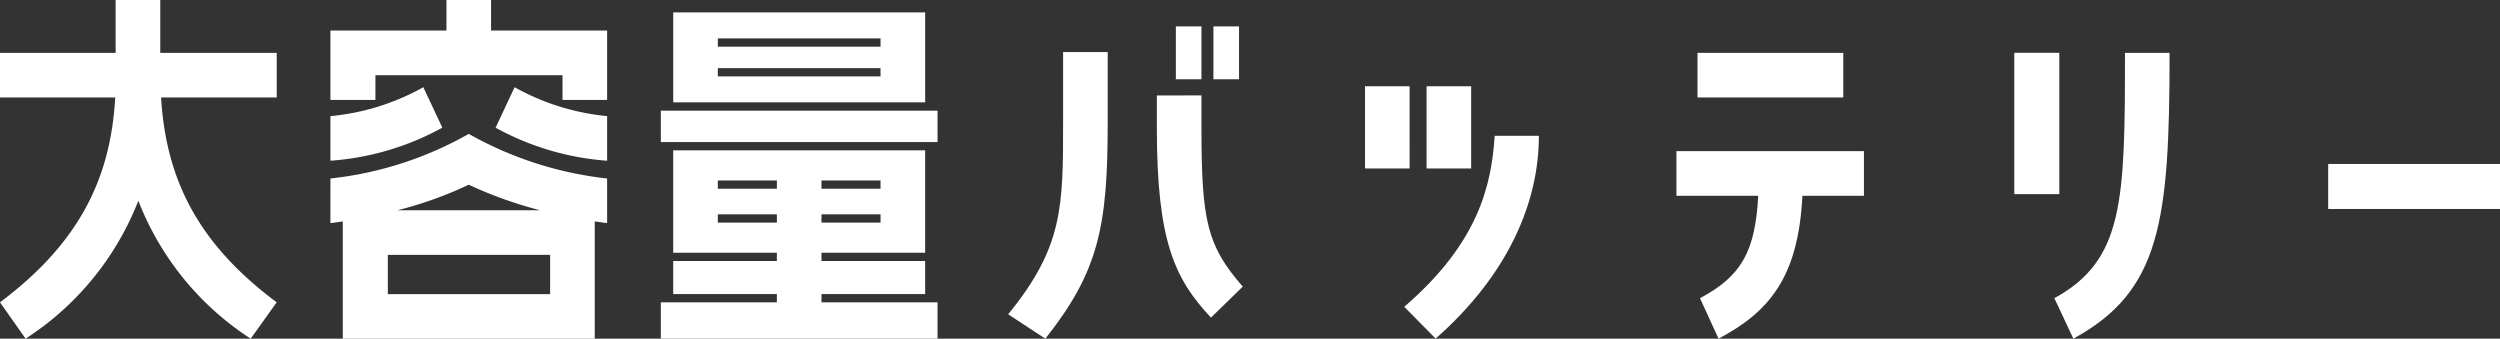
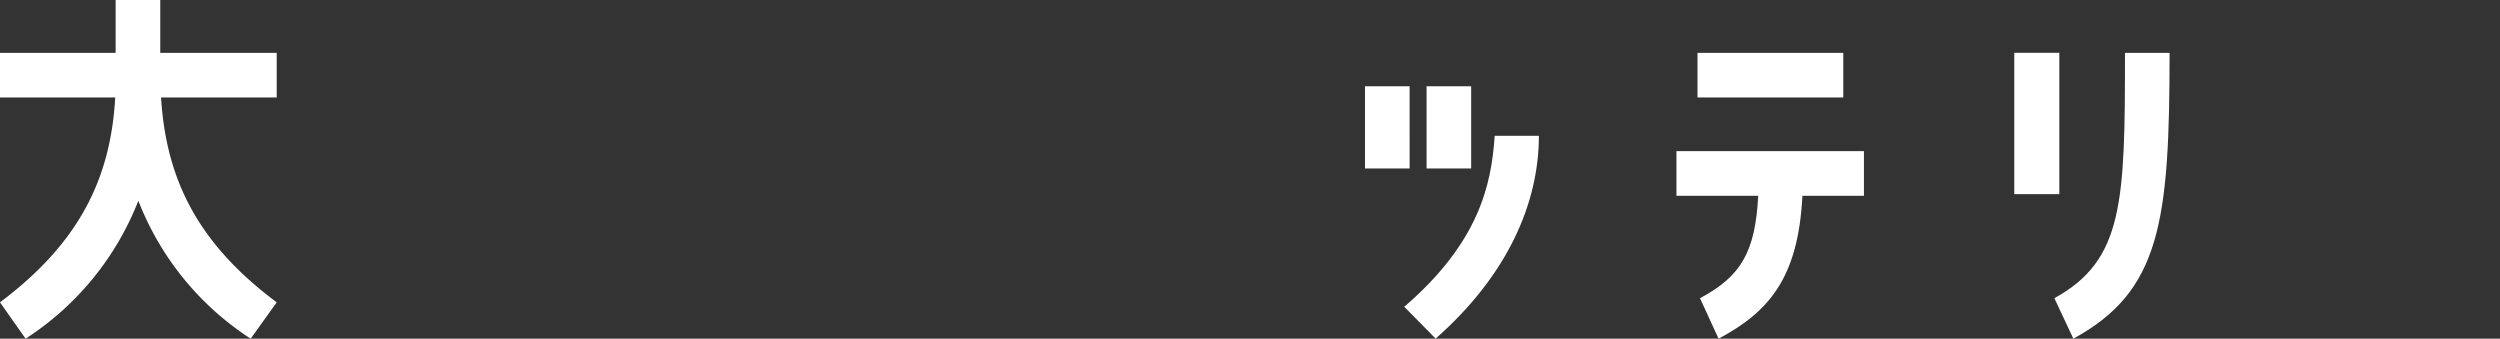
<svg xmlns="http://www.w3.org/2000/svg" width="181.591" height="24.6" viewBox="0 0 181.591 24.6">
  <rect x="0" y="0" width="181.591" height="24.6" fill="#333333" stroke="none" />
  <defs>
    <style>.a{fill:#fff;}</style>
  </defs>
  <g transform="translate(-76.651 -30.665)">
    <path class="a" d="M76.651,52.624c5.729-4.289,8.039-8.969,8.369-14.879H76.651v-3.24h8.4v-3.84h3.241v3.84H96.75v3.24h-8.4c.361,5.91,2.64,10.59,8.4,14.879l-1.89,2.641a20.971,20.971,0,0,1-8.16-10.02,21.03,21.03,0,0,1-8.19,10.02Z" />
-     <path class="a" d="M112.32,30.665v2.22h8.43v5.04h-3.24v-1.8H103.921v1.8h-3.27v-5.04h8.43v-2.22ZM100.651,39.1a17.052,17.052,0,0,0,6.749-2.1l1.38,2.939a19.746,19.746,0,0,1-8.129,2.4Zm0,4.53a26.024,26.024,0,0,0,10.049-3.24,26.293,26.293,0,0,0,10.05,3.24v3.239c-.3-.029-.6-.09-.9-.119v8.52h-18.3v-8.52c-.27.029-.57.09-.9.119Zm15.959,5.55H104.821v2.85H116.61Zm-.72-3.241a29.555,29.555,0,0,1-5.19-1.859,27.792,27.792,0,0,1-5.19,1.859Zm-1.86-8.939a17.082,17.082,0,0,0,6.72,2.1v3.24a19.748,19.748,0,0,1-8.1-2.4Z" />
-     <path class="a" d="M124.651,38.705h20.1v2.28h-20.1ZM136.32,52.024v.6h8.43v2.641h-20.1V52.624h8.43v-.6h-7.53v-2.4h7.53v-.6h-7.53V41.585h18.3v7.439h-7.53v.6h7.53v2.4ZM125.551,31.565h18.3V38.1h-18.3Zm3.24,2.491H140.61v-.6H128.791Zm0,2.159H140.61v-.6H128.791Zm4.29,7.559h-4.29v.6h4.29Zm0,2.46h-4.29v.6h4.29Zm3.239-1.859h4.29v-.6h-4.29Zm0,2.46h4.29v-.6h-4.29Z" />
-     <path class="a" d="M153.871,34.445h3.239v5.1c0,7.529-.63,10.8-4.529,15.72l-2.7-1.771c3.99-4.89,3.99-7.8,3.99-13.949Zm10.05,3.15v2.37c0,6.78.42,8.55,3,11.519l-2.31,2.25c-2.639-2.82-3.93-5.55-3.93-13.769V37.6Zm0-1.17h-1.86v-3.84h1.86Zm2.729,0h-1.86v-3.84h1.86Z" />
    <path class="a" d="M179.041,42.9H175.8v-5.97h3.239Zm-.39,10.049c5.43-4.68,6.33-8.85,6.57-12.419h3.209c0,4.829-2.219,10.079-7.5,14.73Zm4.86-10.049h-3.239v-5.97h3.239Z" />
    <path class="a" d="M198.422,44.885V41.644h13.619v3.241h-4.47c-.3,6.029-2.49,8.46-6.09,10.38l-1.349-2.941c3-1.59,4.019-3.39,4.229-7.439Zm1.53-10.38h10.589v3.24H199.952Z" />
    <path class="a" d="M226.232,44.764h-3.271V34.5h3.271Zm-.36,7.56c5.04-2.76,5.13-7.02,5.13-17.819h3.239c0,12.269-.659,17.309-6.989,20.759Z" />
-     <rect class="a" width="12.48" height="3.27" transform="translate(245.762 42.575)" />
  </g>
</svg>